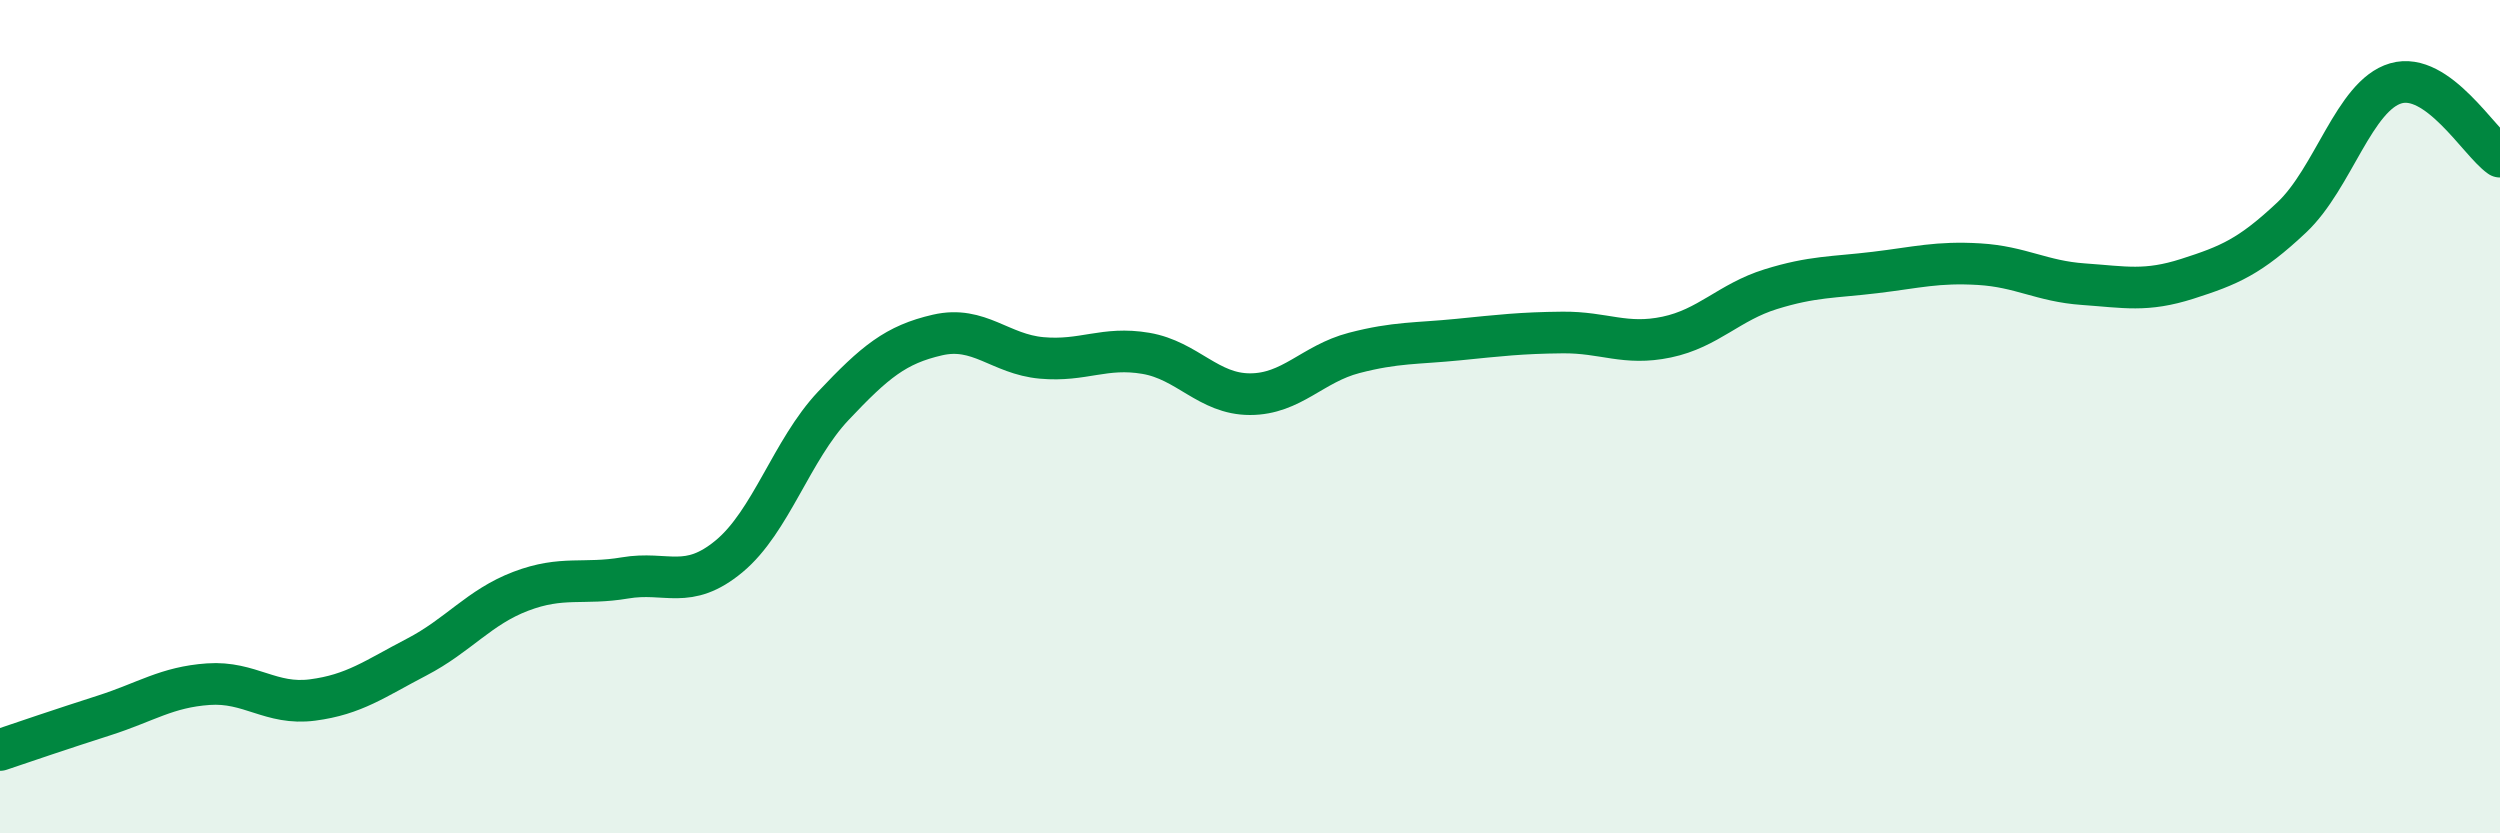
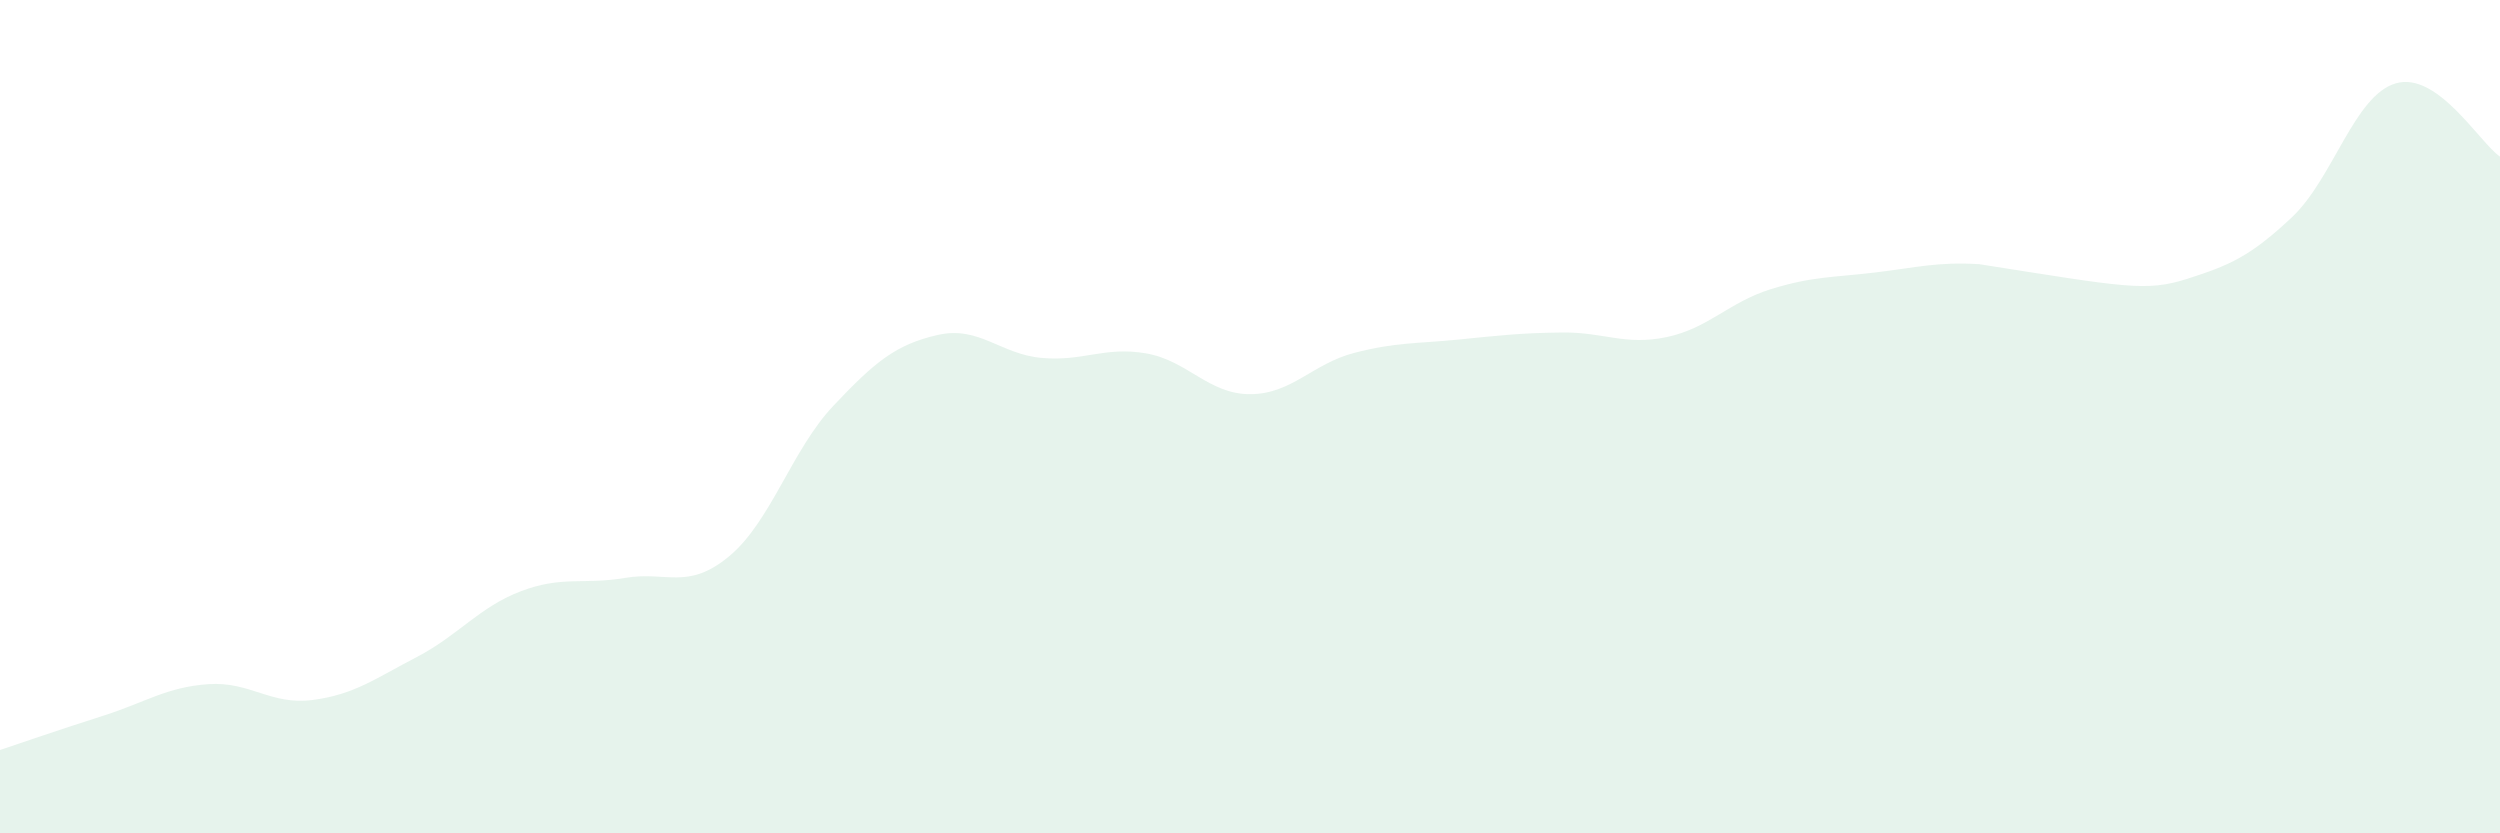
<svg xmlns="http://www.w3.org/2000/svg" width="60" height="20" viewBox="0 0 60 20">
-   <path d="M 0,18 C 0.5,17.83 1.5,17.49 2.5,17.17 C 3.5,16.85 4,16.49 5,16.42 C 6,16.35 6.5,16.93 7.5,16.8 C 8.5,16.67 9,16.29 10,15.77 C 11,15.25 11.5,14.57 12.5,14.19 C 13.5,13.81 14,14.04 15,13.87 C 16,13.7 16.5,14.18 17.5,13.35 C 18.5,12.52 19,10.8 20,9.74 C 21,8.68 21.5,8.27 22.5,8.04 C 23.5,7.81 24,8.5 25,8.59 C 26,8.68 26.5,8.31 27.5,8.48 C 28.5,8.65 29,9.46 30,9.46 C 31,9.46 31.5,8.73 32.5,8.47 C 33.5,8.21 34,8.25 35,8.15 C 36,8.05 36.5,7.99 37.5,7.98 C 38.5,7.97 39,8.3 40,8.09 C 41,7.88 41.5,7.25 42.5,6.94 C 43.5,6.63 44,6.66 45,6.54 C 46,6.42 46.5,6.28 47.5,6.34 C 48.5,6.4 49,6.75 50,6.82 C 51,6.89 51.5,7.01 52.5,6.69 C 53.5,6.37 54,6.16 55,5.22 C 56,4.28 56.5,2.29 57.5,2 C 58.5,1.71 59.5,3.41 60,3.76L60 20L0 20Z" fill="#008740" opacity="0.1" stroke-linecap="round" stroke-linejoin="round" />
-   <path d="M 0,18 C 0.5,17.83 1.5,17.49 2.5,17.17 C 3.5,16.85 4,16.49 5,16.42 C 6,16.35 6.5,16.93 7.5,16.8 C 8.5,16.67 9,16.29 10,15.77 C 11,15.25 11.5,14.57 12.5,14.19 C 13.5,13.81 14,14.04 15,13.87 C 16,13.7 16.5,14.18 17.5,13.35 C 18.5,12.52 19,10.8 20,9.74 C 21,8.68 21.5,8.27 22.5,8.04 C 23.5,7.81 24,8.5 25,8.59 C 26,8.68 26.5,8.31 27.5,8.48 C 28.5,8.65 29,9.46 30,9.46 C 31,9.46 31.5,8.73 32.5,8.47 C 33.5,8.21 34,8.25 35,8.15 C 36,8.05 36.5,7.99 37.5,7.98 C 38.5,7.97 39,8.3 40,8.09 C 41,7.88 41.5,7.25 42.5,6.94 C 43.5,6.63 44,6.66 45,6.54 C 46,6.42 46.5,6.28 47.5,6.34 C 48.5,6.4 49,6.75 50,6.82 C 51,6.89 51.5,7.01 52.5,6.69 C 53.5,6.37 54,6.16 55,5.22 C 56,4.28 56.5,2.29 57.5,2 C 58.5,1.71 59.5,3.41 60,3.76" stroke="#008740" stroke-width="1" fill="none" stroke-linecap="round" stroke-linejoin="round" />
+   <path d="M 0,18 C 0.5,17.83 1.5,17.49 2.5,17.17 C 3.5,16.85 4,16.49 5,16.42 C 6,16.35 6.5,16.93 7.5,16.8 C 8.5,16.67 9,16.29 10,15.77 C 11,15.25 11.5,14.57 12.5,14.19 C 13.5,13.81 14,14.04 15,13.87 C 16,13.7 16.5,14.18 17.5,13.35 C 18.5,12.52 19,10.8 20,9.74 C 21,8.68 21.5,8.27 22.5,8.04 C 23.5,7.81 24,8.5 25,8.59 C 26,8.68 26.5,8.31 27.5,8.48 C 28.5,8.65 29,9.46 30,9.46 C 31,9.46 31.5,8.73 32.5,8.47 C 33.5,8.21 34,8.25 35,8.15 C 36,8.05 36.5,7.99 37.5,7.98 C 38.5,7.97 39,8.3 40,8.09 C 41,7.88 41.5,7.25 42.5,6.94 C 43.5,6.63 44,6.66 45,6.54 C 46,6.42 46.5,6.28 47.5,6.34 C 51,6.89 51.5,7.01 52.5,6.69 C 53.5,6.37 54,6.16 55,5.22 C 56,4.28 56.5,2.29 57.5,2 C 58.5,1.71 59.5,3.41 60,3.76L60 20L0 20Z" fill="#008740" opacity="0.1" stroke-linecap="round" stroke-linejoin="round" />
</svg>